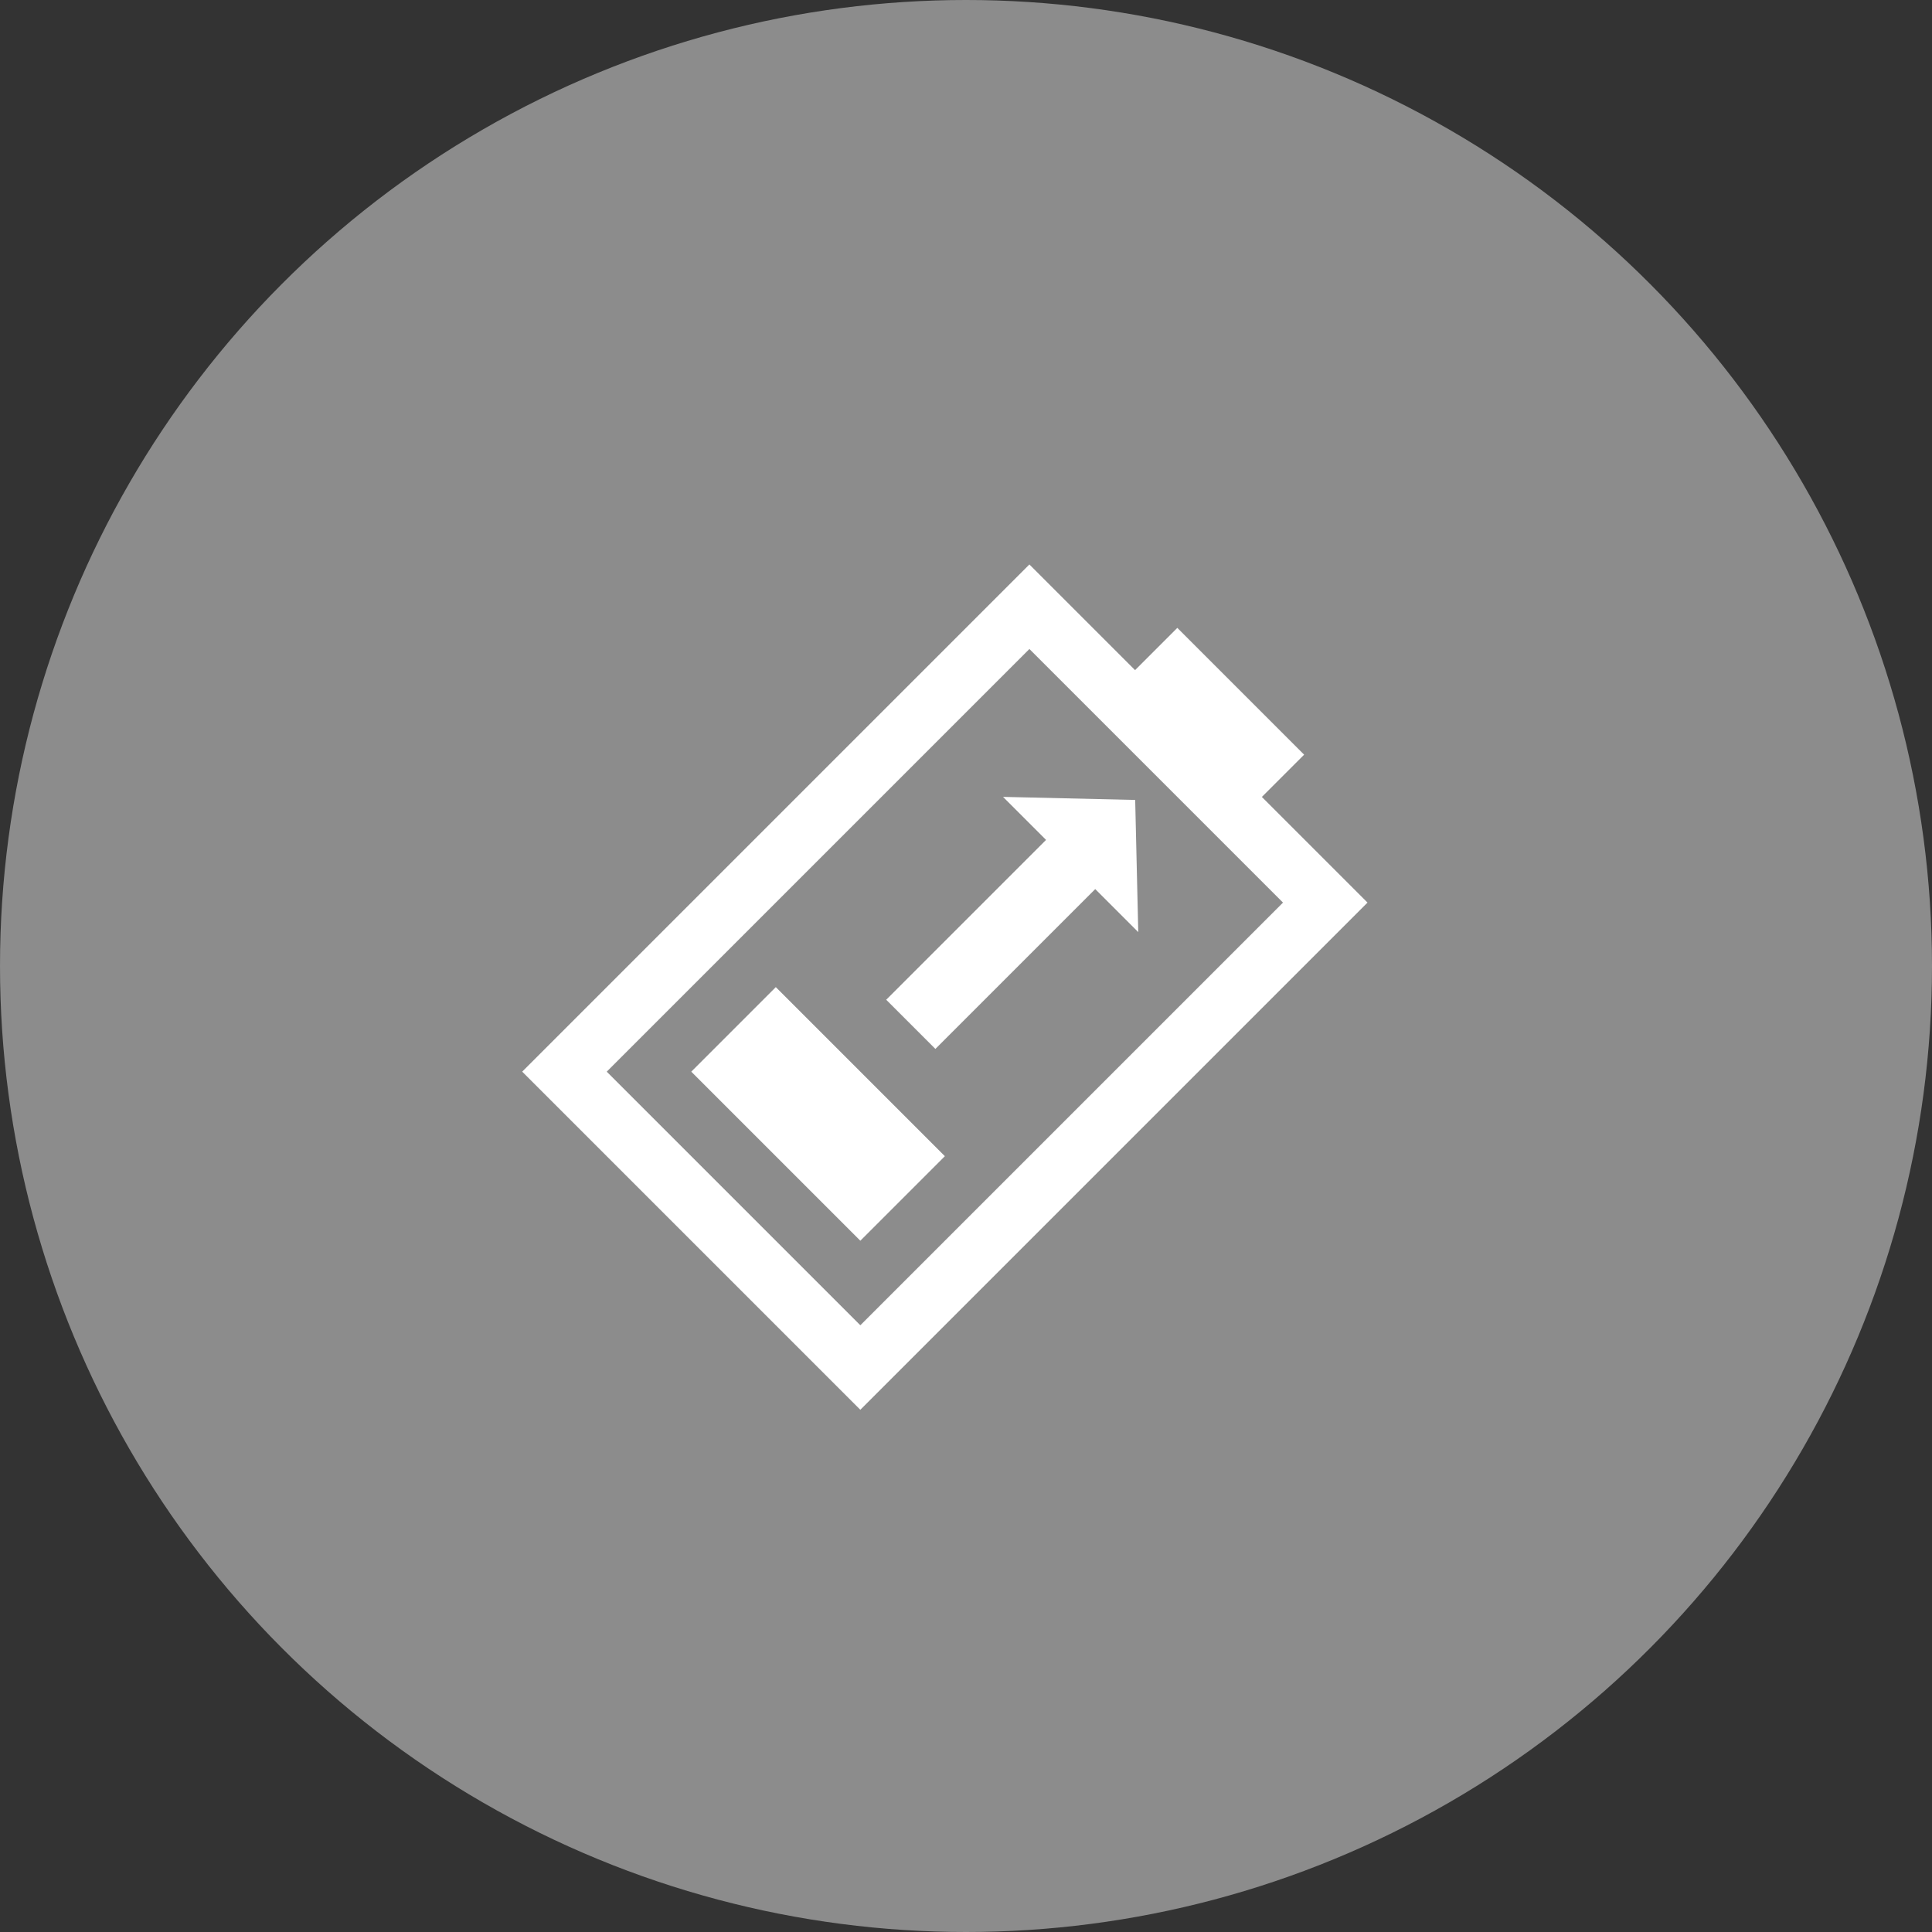
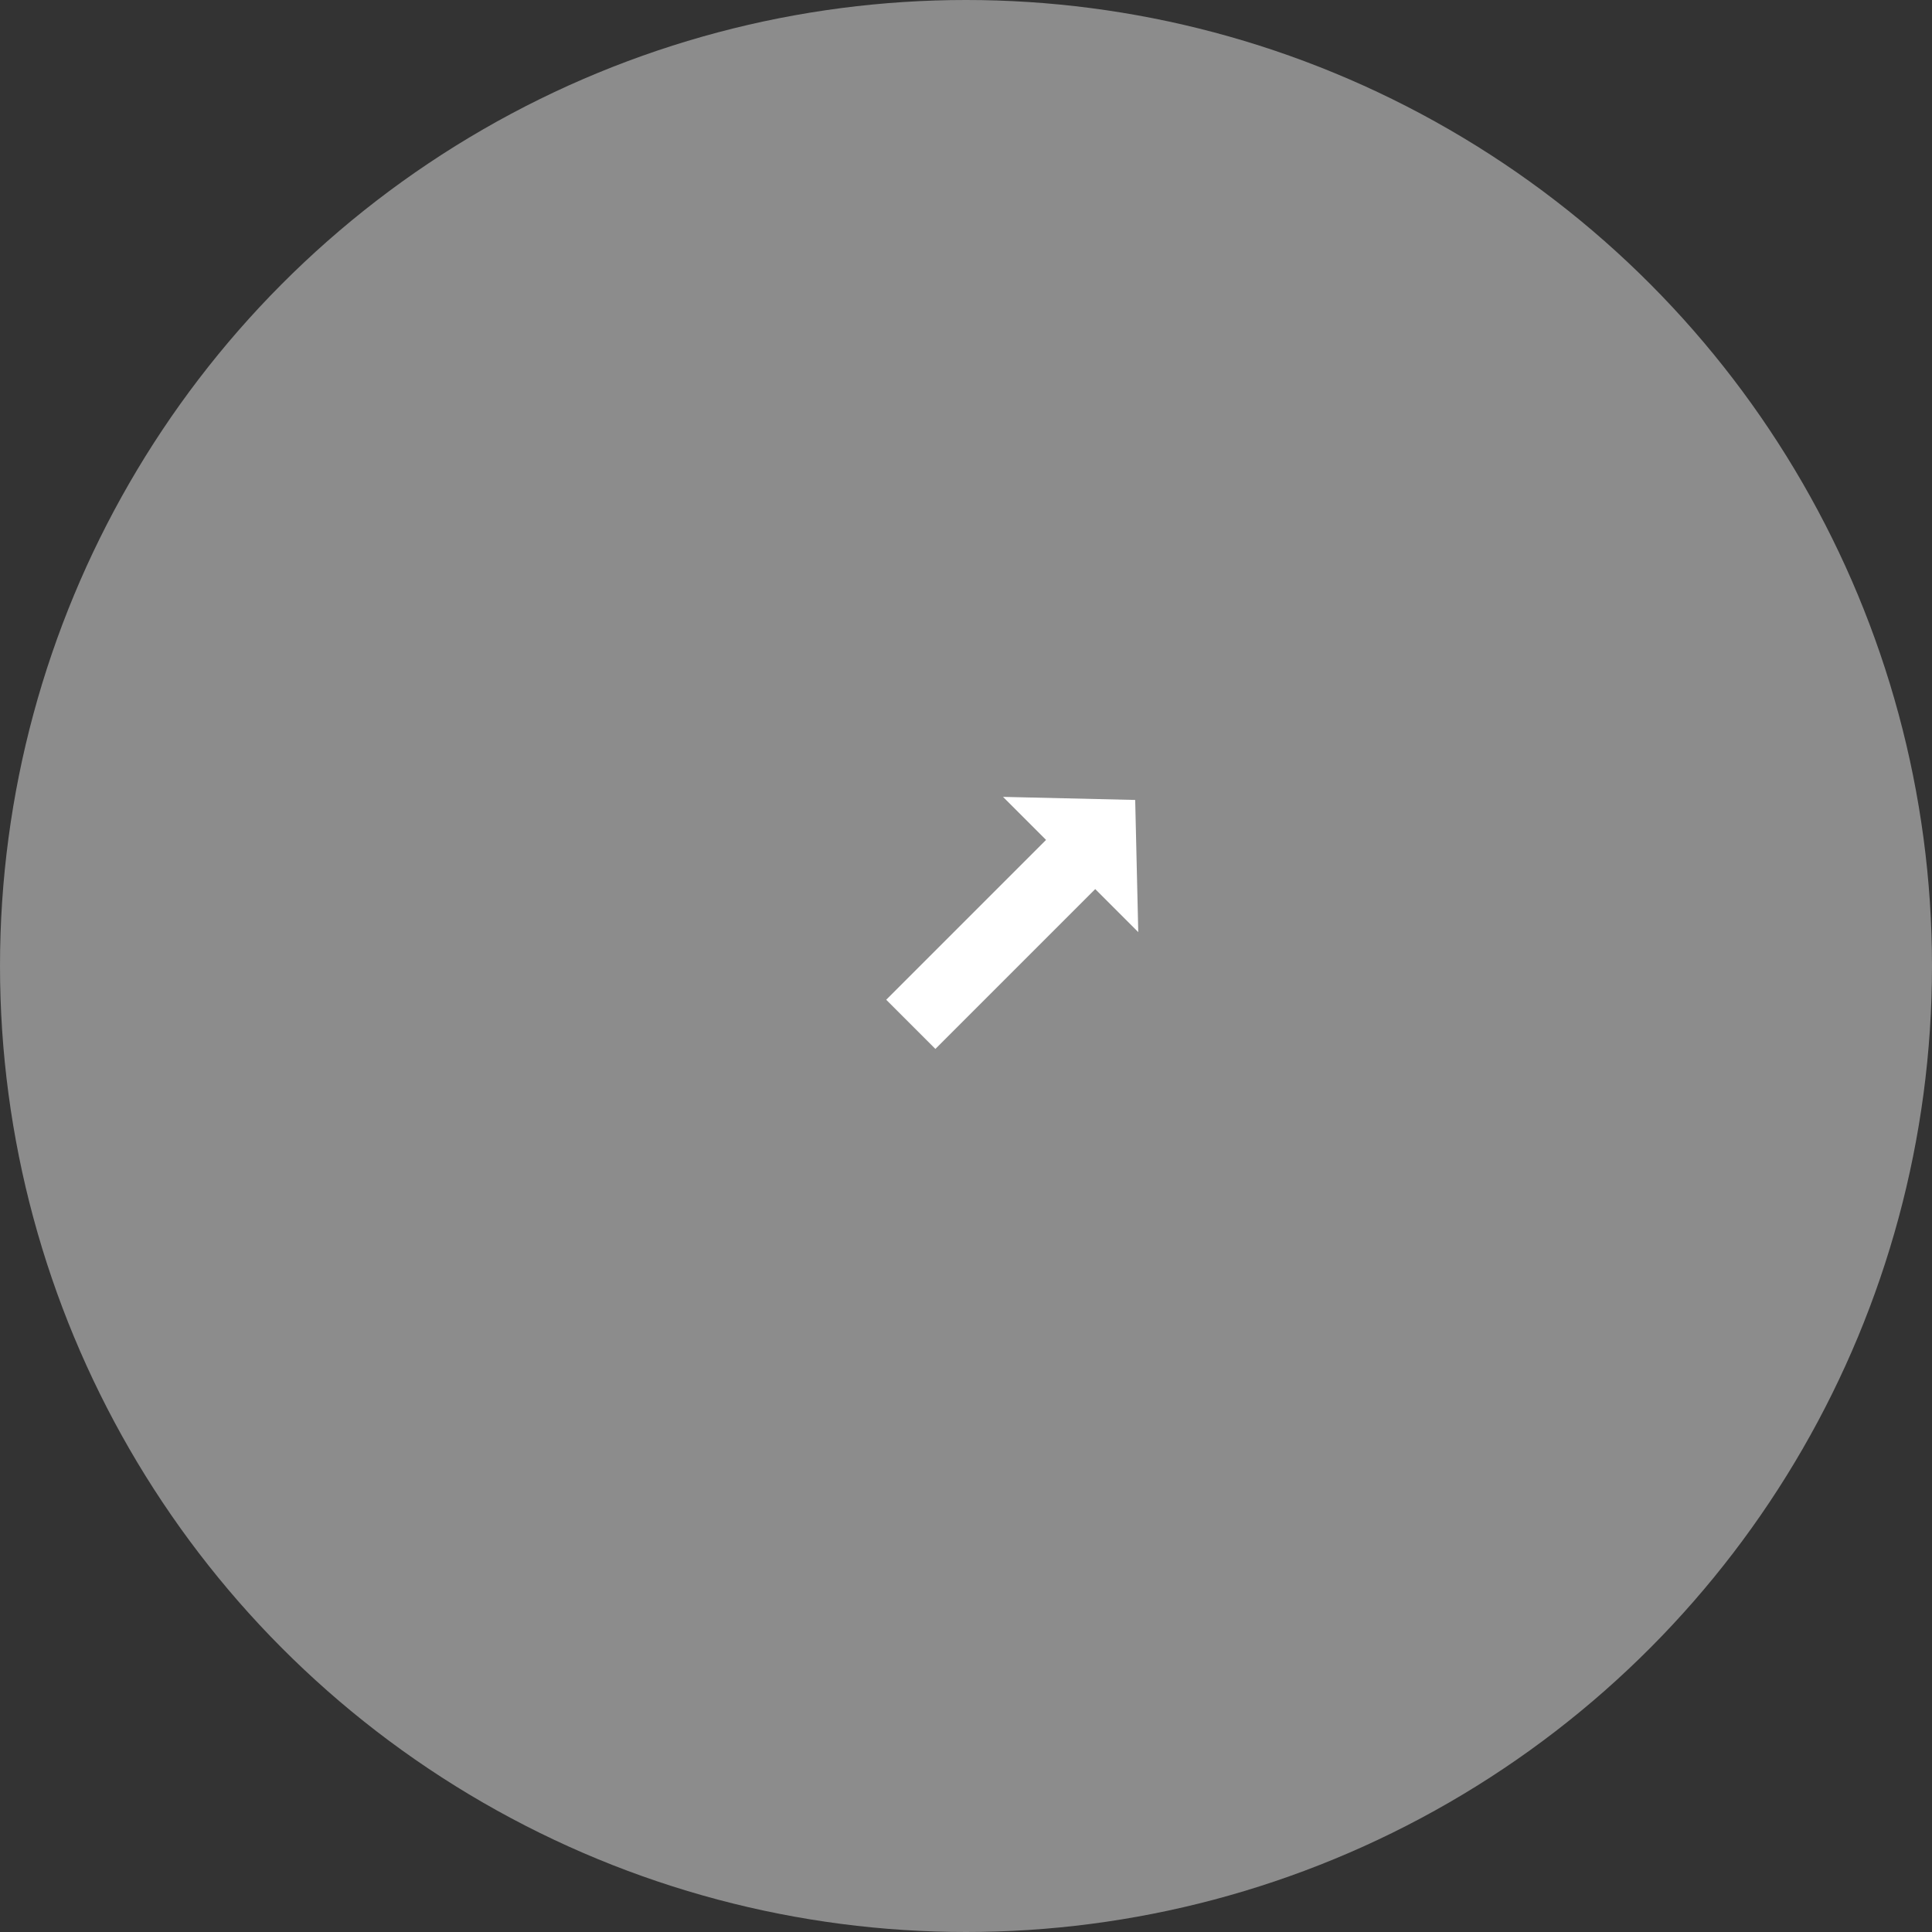
<svg xmlns="http://www.w3.org/2000/svg" width="200" height="200" viewBox="0 0 200 200">
  <rect x="0" y="0" width="200" height="200" fill="#333333" stroke="none" />
  <g id="Group_72" data-name="Group 72" transform="translate(-3853 -4007)">
    <circle id="Ellipse_15" data-name="Ellipse 15" cx="100" cy="100" r="100" transform="translate(3853 4007)" fill="#a5a5a5" opacity="0.783" />
-     <path id="battery-quarter-solid" d="M3.375,9V58.5H77.627V43.032h6.188V24.469H77.627V9Zm6.188,6.188H71.44V52.314H9.563Zm6.188,6.188V46.126H28.126V21.375Z" transform="translate(3898.308 4113.961) rotate(-45)" fill="#fff" />
    <path id="arrow-long-up" d="M18,1.35l9.9,9.45H21.6V34.2H14.4V10.8H8.1Z" transform="translate(3958.741 4076.128) rotate(45)" fill="#fff" />
  </g>
</svg>